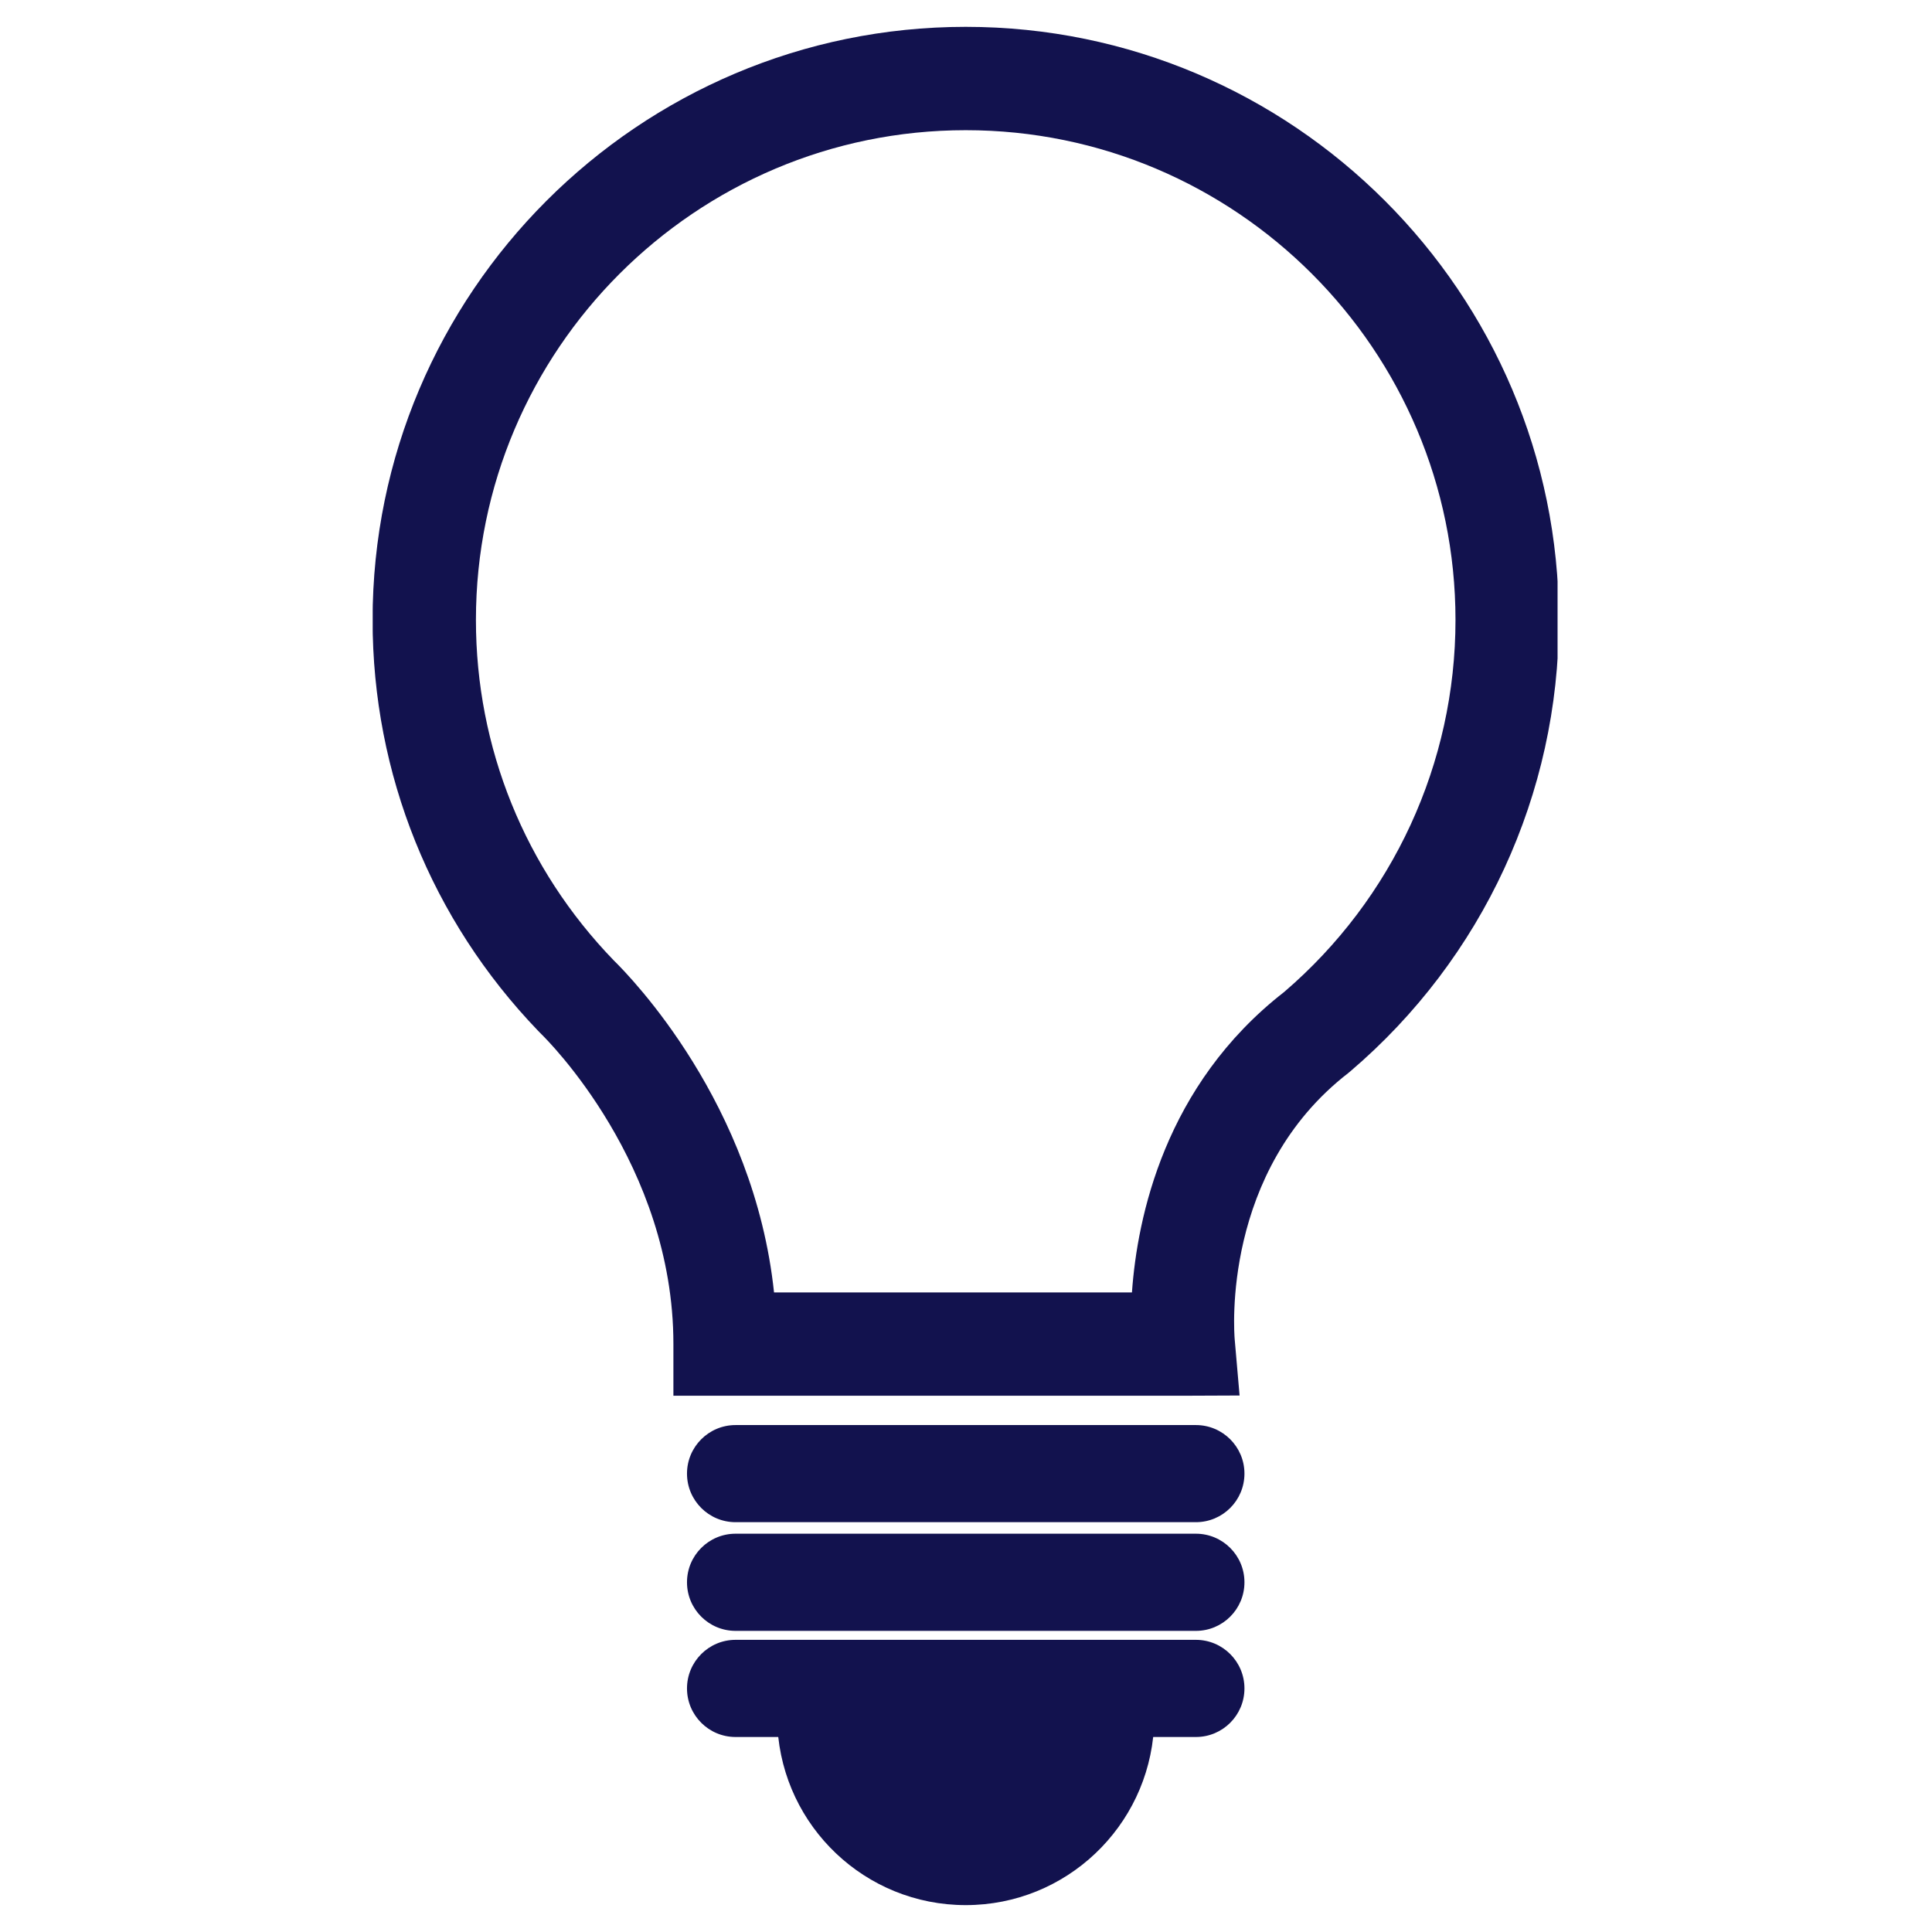
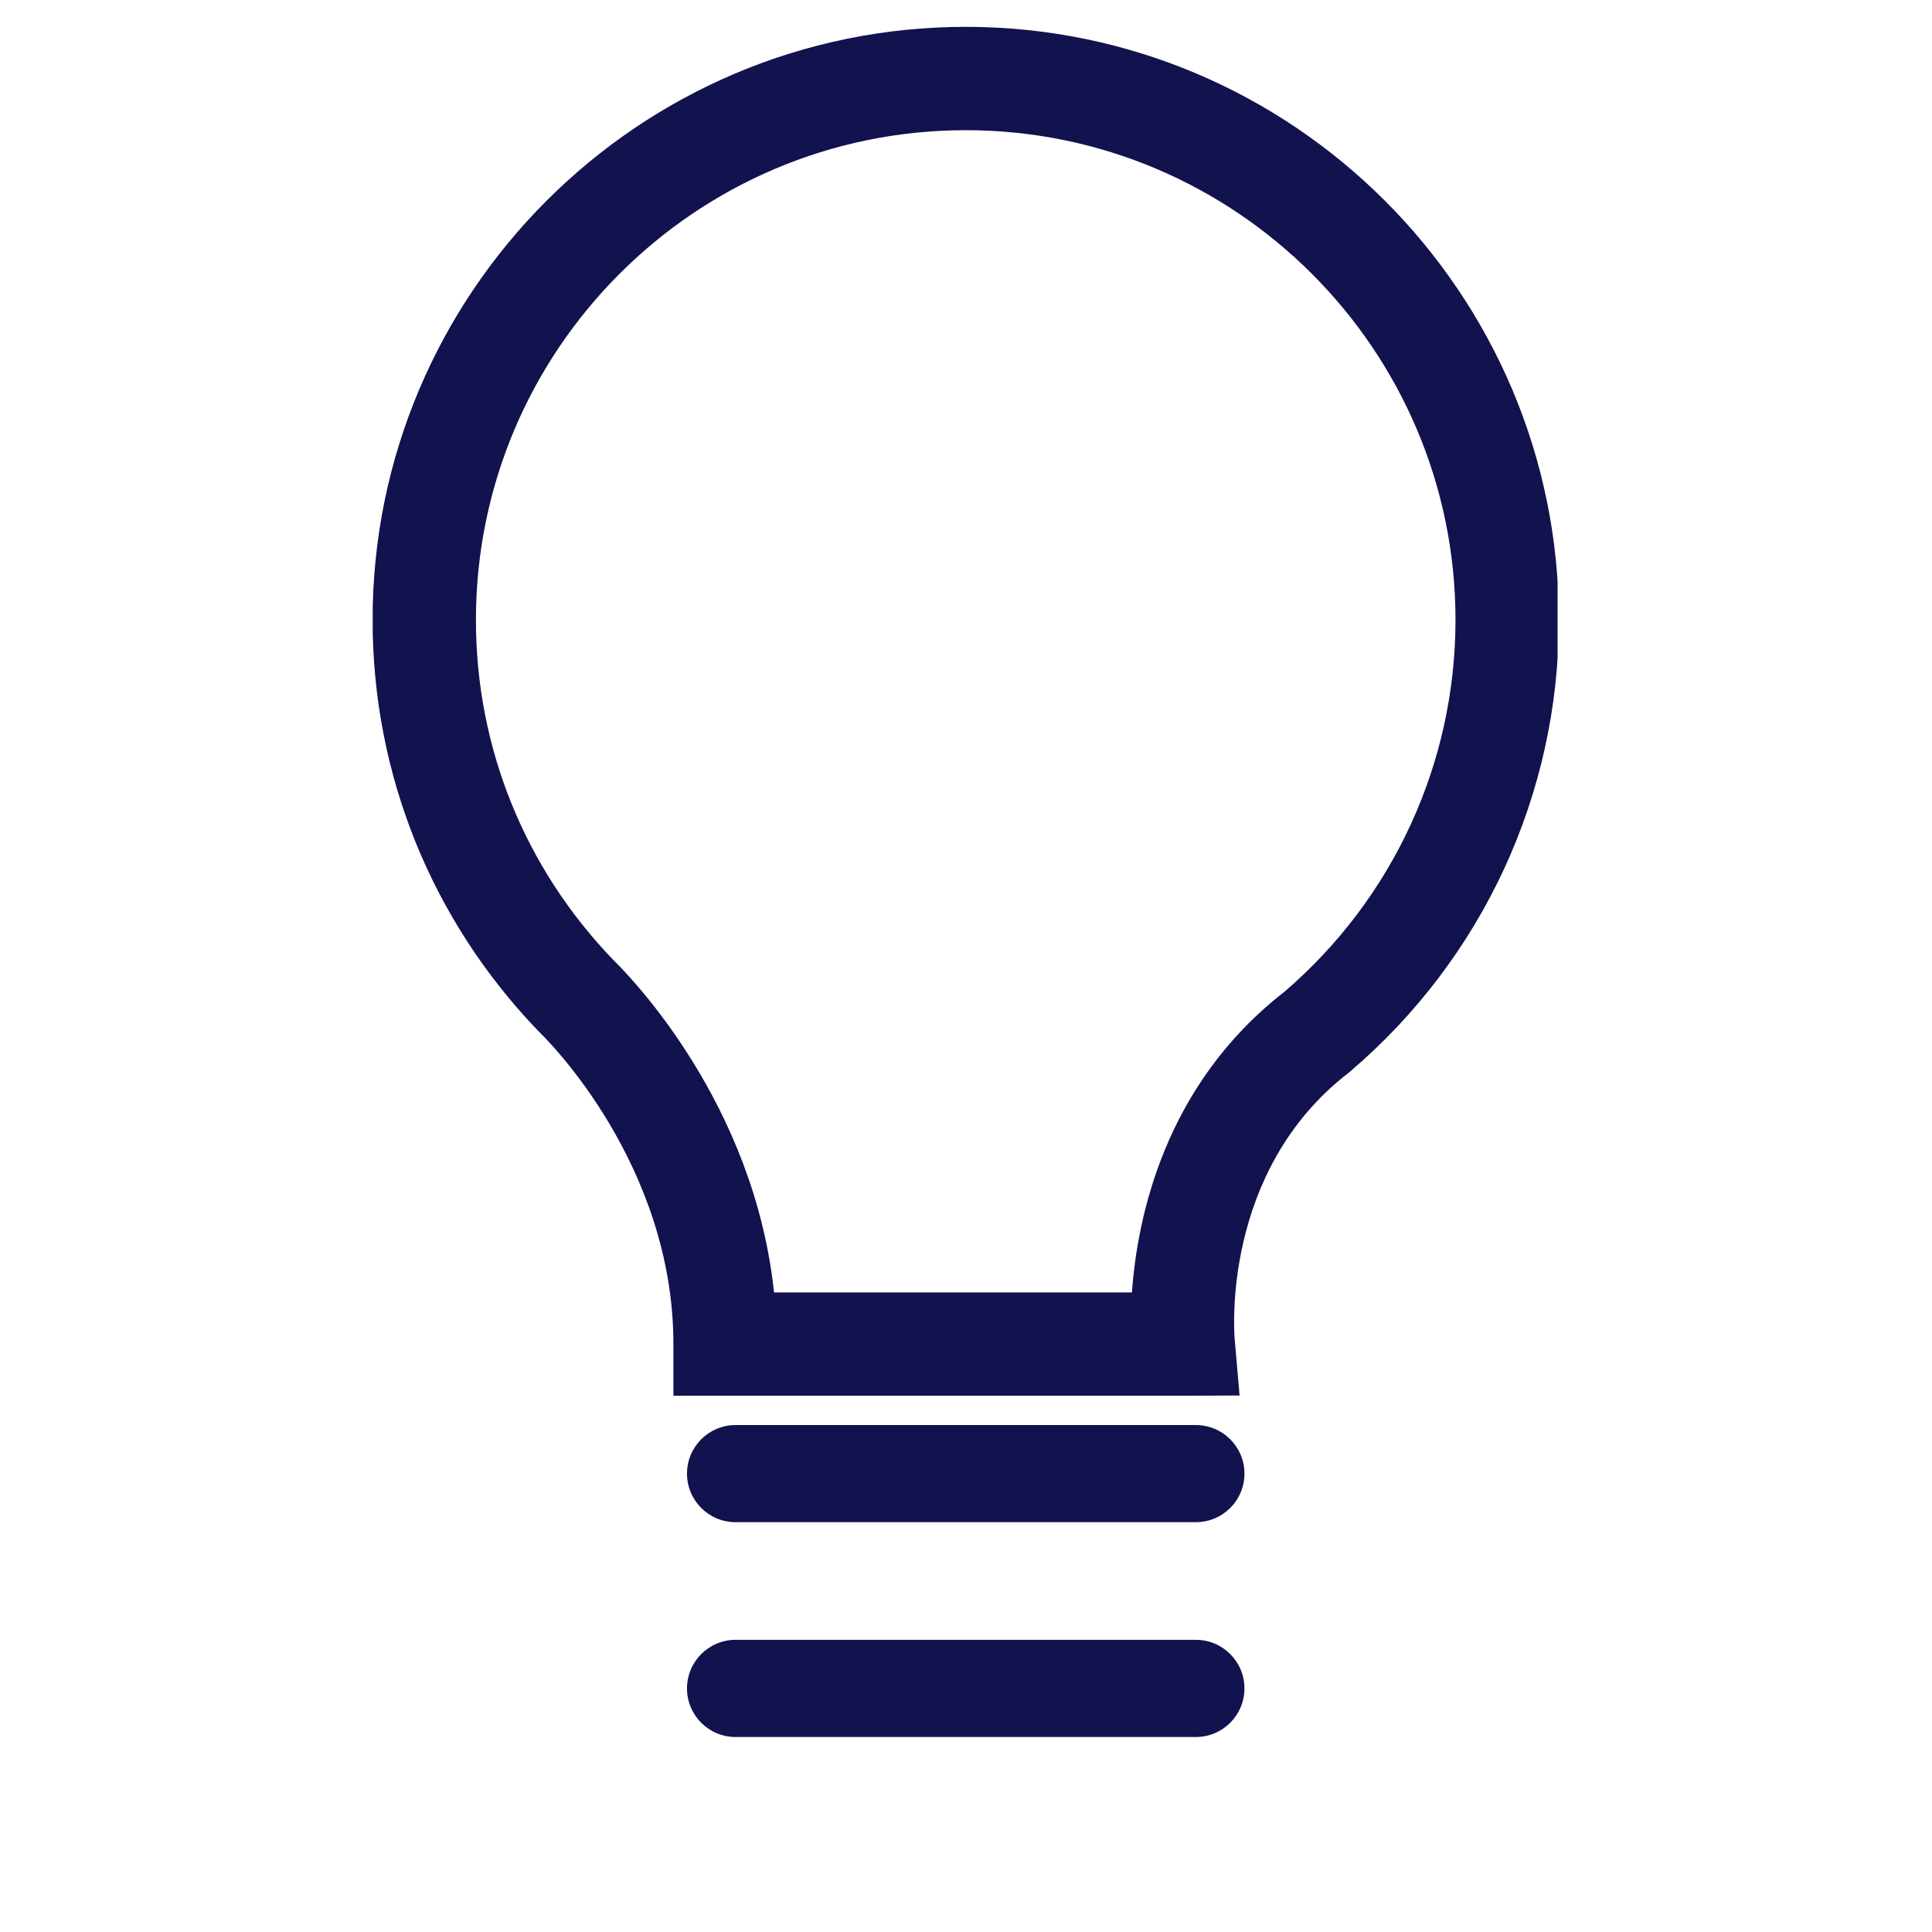
<svg xmlns="http://www.w3.org/2000/svg" width="256" zoomAndPan="magnify" viewBox="0 0 192 192" height="256" preserveAspectRatio="xMidYMid meet" version="1.0">
  <defs>
    <clipPath id="aa6f80d08d">
      <path d="M 37.039 2.598 L 154.789 2.598 L 154.789 139 L 37.039 139 Z M 37.039 2.598 " clip-rule="nonzero" />
    </clipPath>
    <clipPath id="7dc2852a33">
      <path d="M 77 171 L 115 171 L 115 189.348 L 77 189.348 Z M 77 171 " clip-rule="nonzero" />
    </clipPath>
  </defs>
  <g clip-path="url(#aa6f80d08d)">
    <path fill="#12124e" d="M 76.922 128.438 L 112.492 128.438 C 113.016 121.016 115.723 107.844 127.613 98.586 C 138.438 89.312 144.645 75.84 144.645 61.613 C 144.645 34.77 122.812 12.938 95.973 12.938 C 69.133 12.938 47.297 34.77 47.297 61.613 C 47.297 74.301 52.16 86.312 60.996 95.445 C 62.711 97.125 74.941 109.68 76.922 128.438 Z M 117.59 138.707 L 66.922 138.707 L 66.922 133.57 C 66.922 115.73 54.336 103.293 53.801 102.773 L 53.488 102.453 C 42.871 91.414 37.027 76.922 37.027 61.613 C 37.027 29.113 63.469 2.668 95.973 2.668 C 128.477 2.668 154.918 29.113 154.918 61.613 C 154.918 78.891 147.363 95.242 134.188 106.473 L 134 106.629 C 121.398 116.375 122.645 132.422 122.703 133.105 L 123.188 138.684 L 117.59 138.707 " fill-opacity="1" fill-rule="nonzero" />
  </g>
  <path fill="#12124e" d="M 123.672 146.445 C 123.672 149.113 121.512 151.273 118.844 151.273 L 73.102 151.273 C 70.434 151.273 68.273 149.113 68.273 146.445 C 68.273 143.781 70.434 141.621 73.102 141.621 L 118.844 141.621 C 121.512 141.621 123.672 143.781 123.672 146.445 " fill-opacity="1" fill-rule="nonzero" />
-   <path fill="#12124e" d="M 123.672 157.246 C 123.672 159.914 121.512 162.074 118.844 162.074 L 73.102 162.074 C 70.434 162.074 68.273 159.914 68.273 157.246 C 68.273 154.578 70.434 152.418 73.102 152.418 L 118.844 152.418 C 121.512 152.418 123.672 154.578 123.672 157.246 " fill-opacity="1" fill-rule="nonzero" />
  <path fill="#12124e" d="M 123.672 167.793 C 123.672 170.461 121.512 172.621 118.844 172.621 L 73.102 172.621 C 70.434 172.621 68.273 170.461 68.273 167.793 C 68.273 165.129 70.434 162.965 73.102 162.965 L 118.844 162.965 C 121.512 162.965 123.672 165.129 123.672 167.793 " fill-opacity="1" fill-rule="nonzero" />
  <g clip-path="url(#7dc2852a33)">
-     <path fill="#12124e" d="M 77.266 171.703 C 77.852 181.531 85.992 189.328 95.973 189.328 C 105.949 189.328 114.09 181.531 114.68 171.703 L 77.266 171.703 " fill-opacity="1" fill-rule="nonzero" />
-   </g>
+     </g>
</svg>